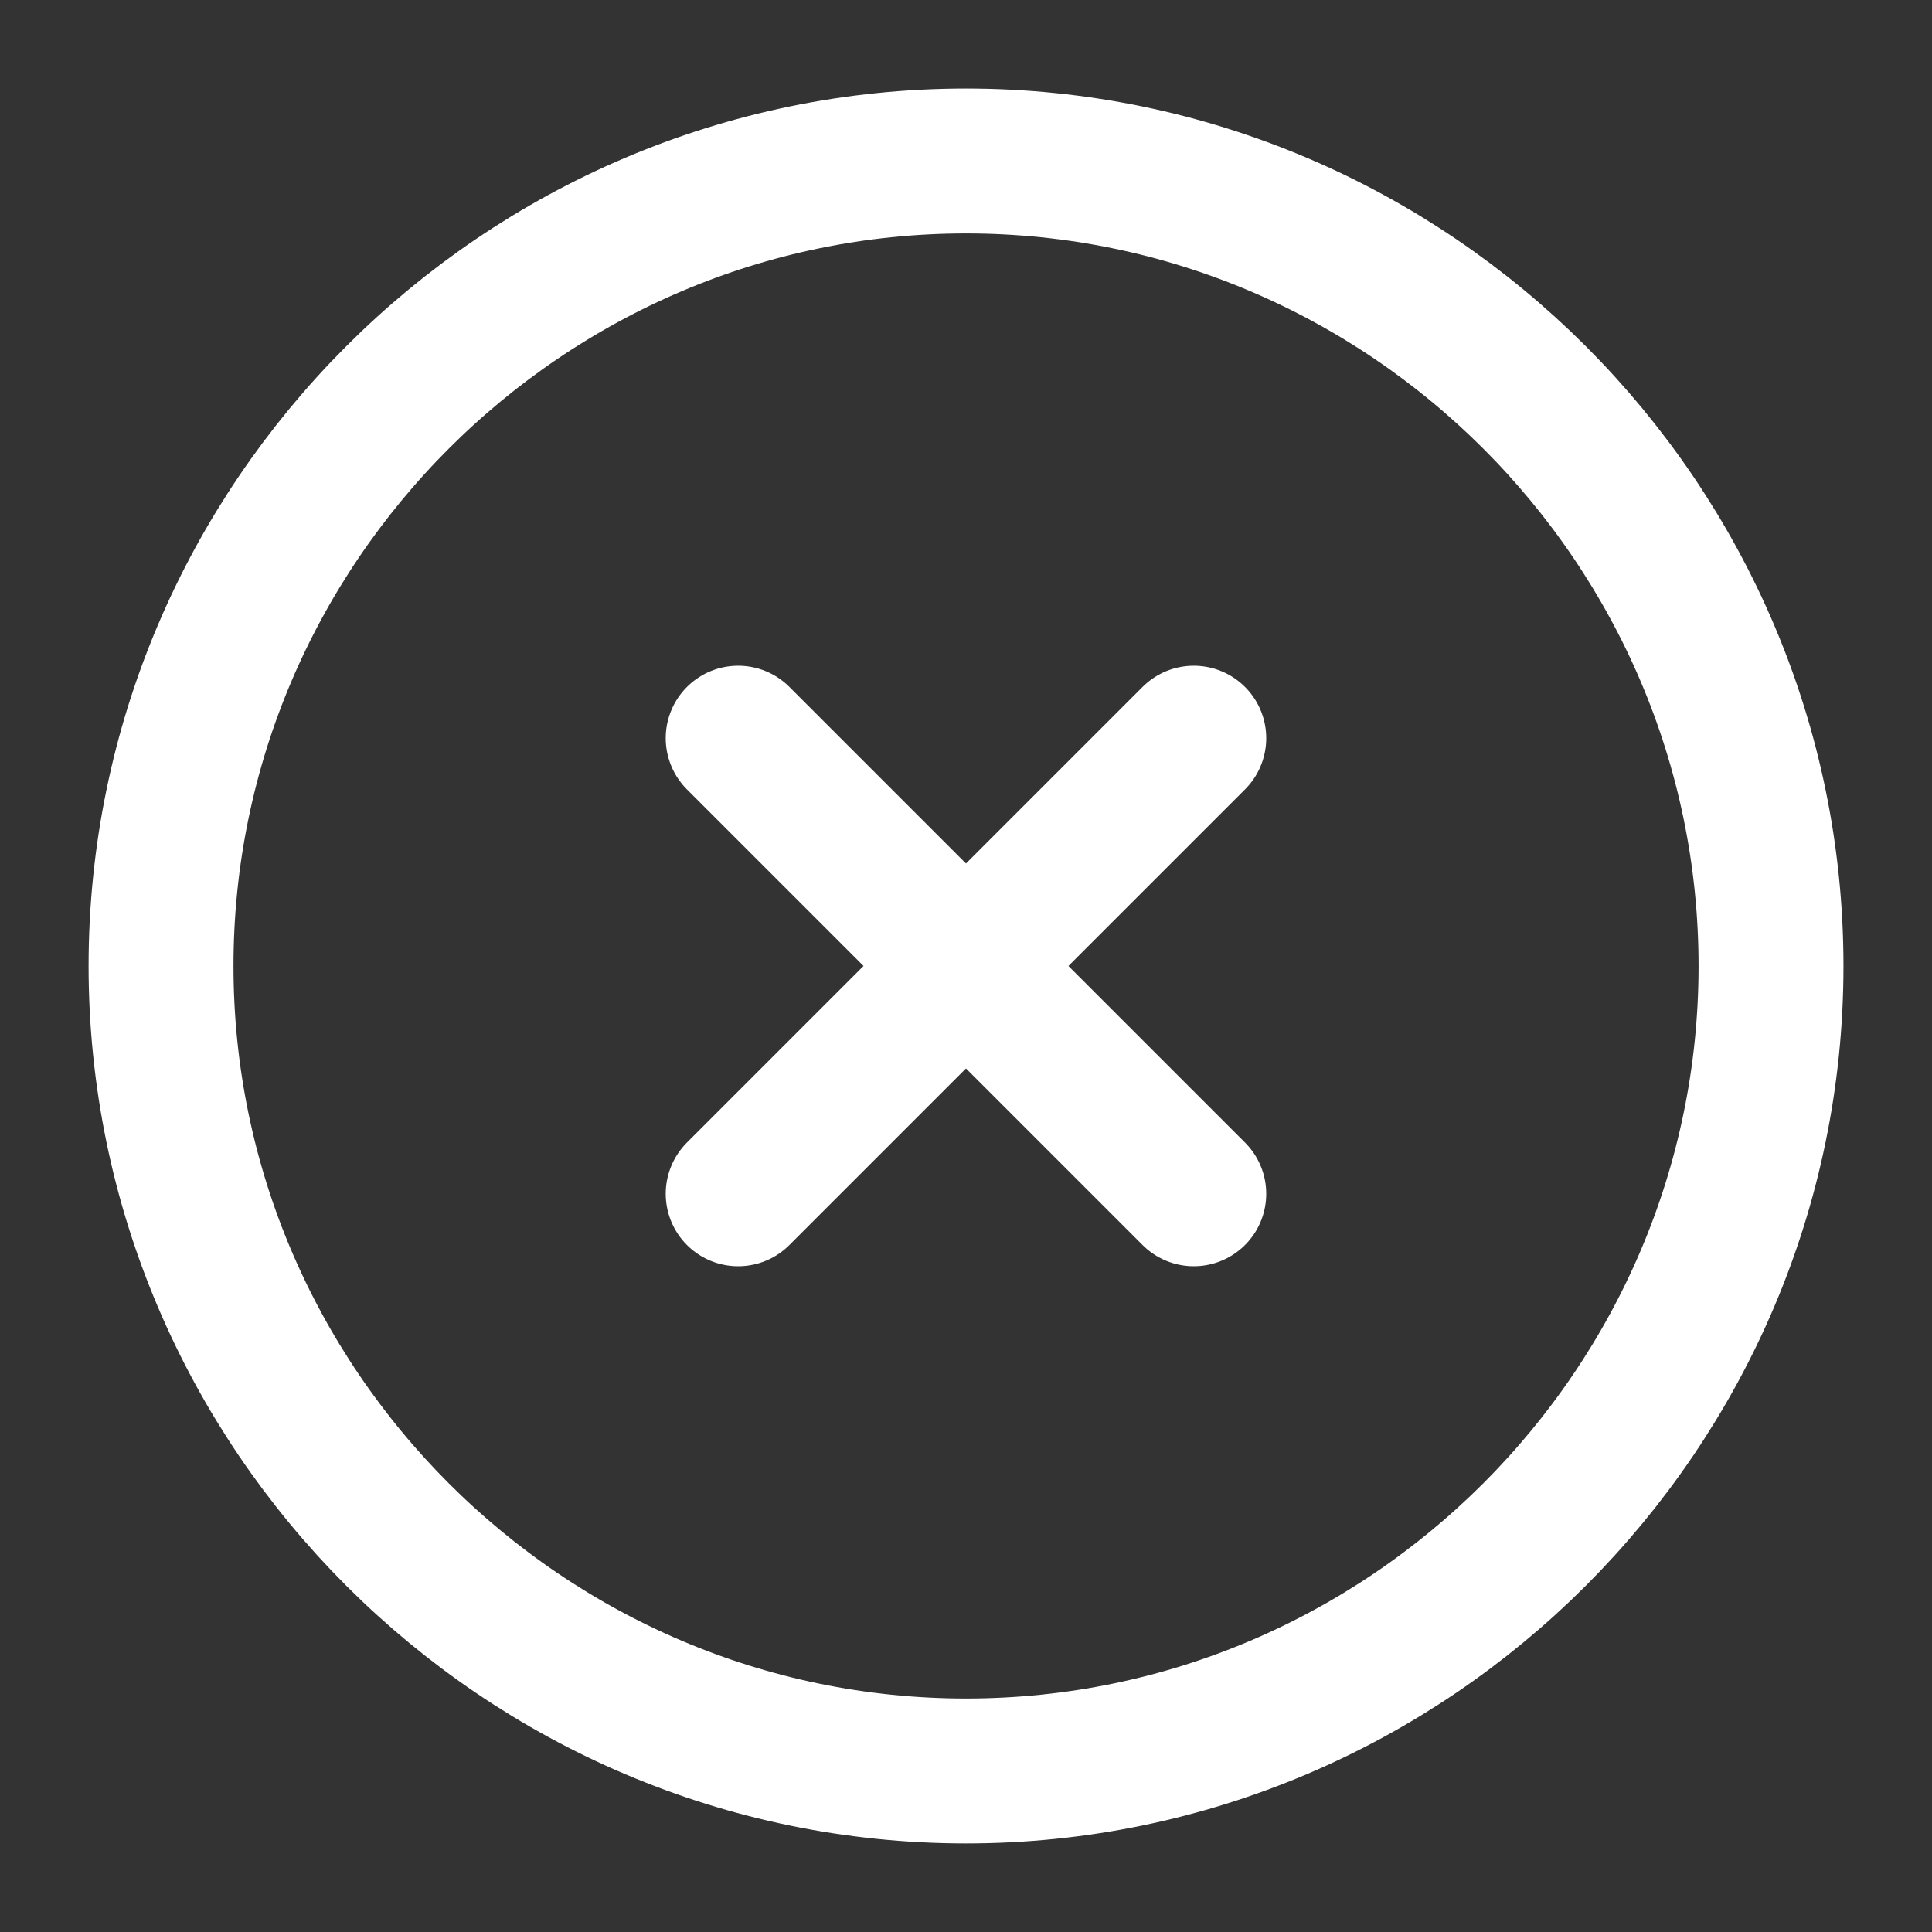
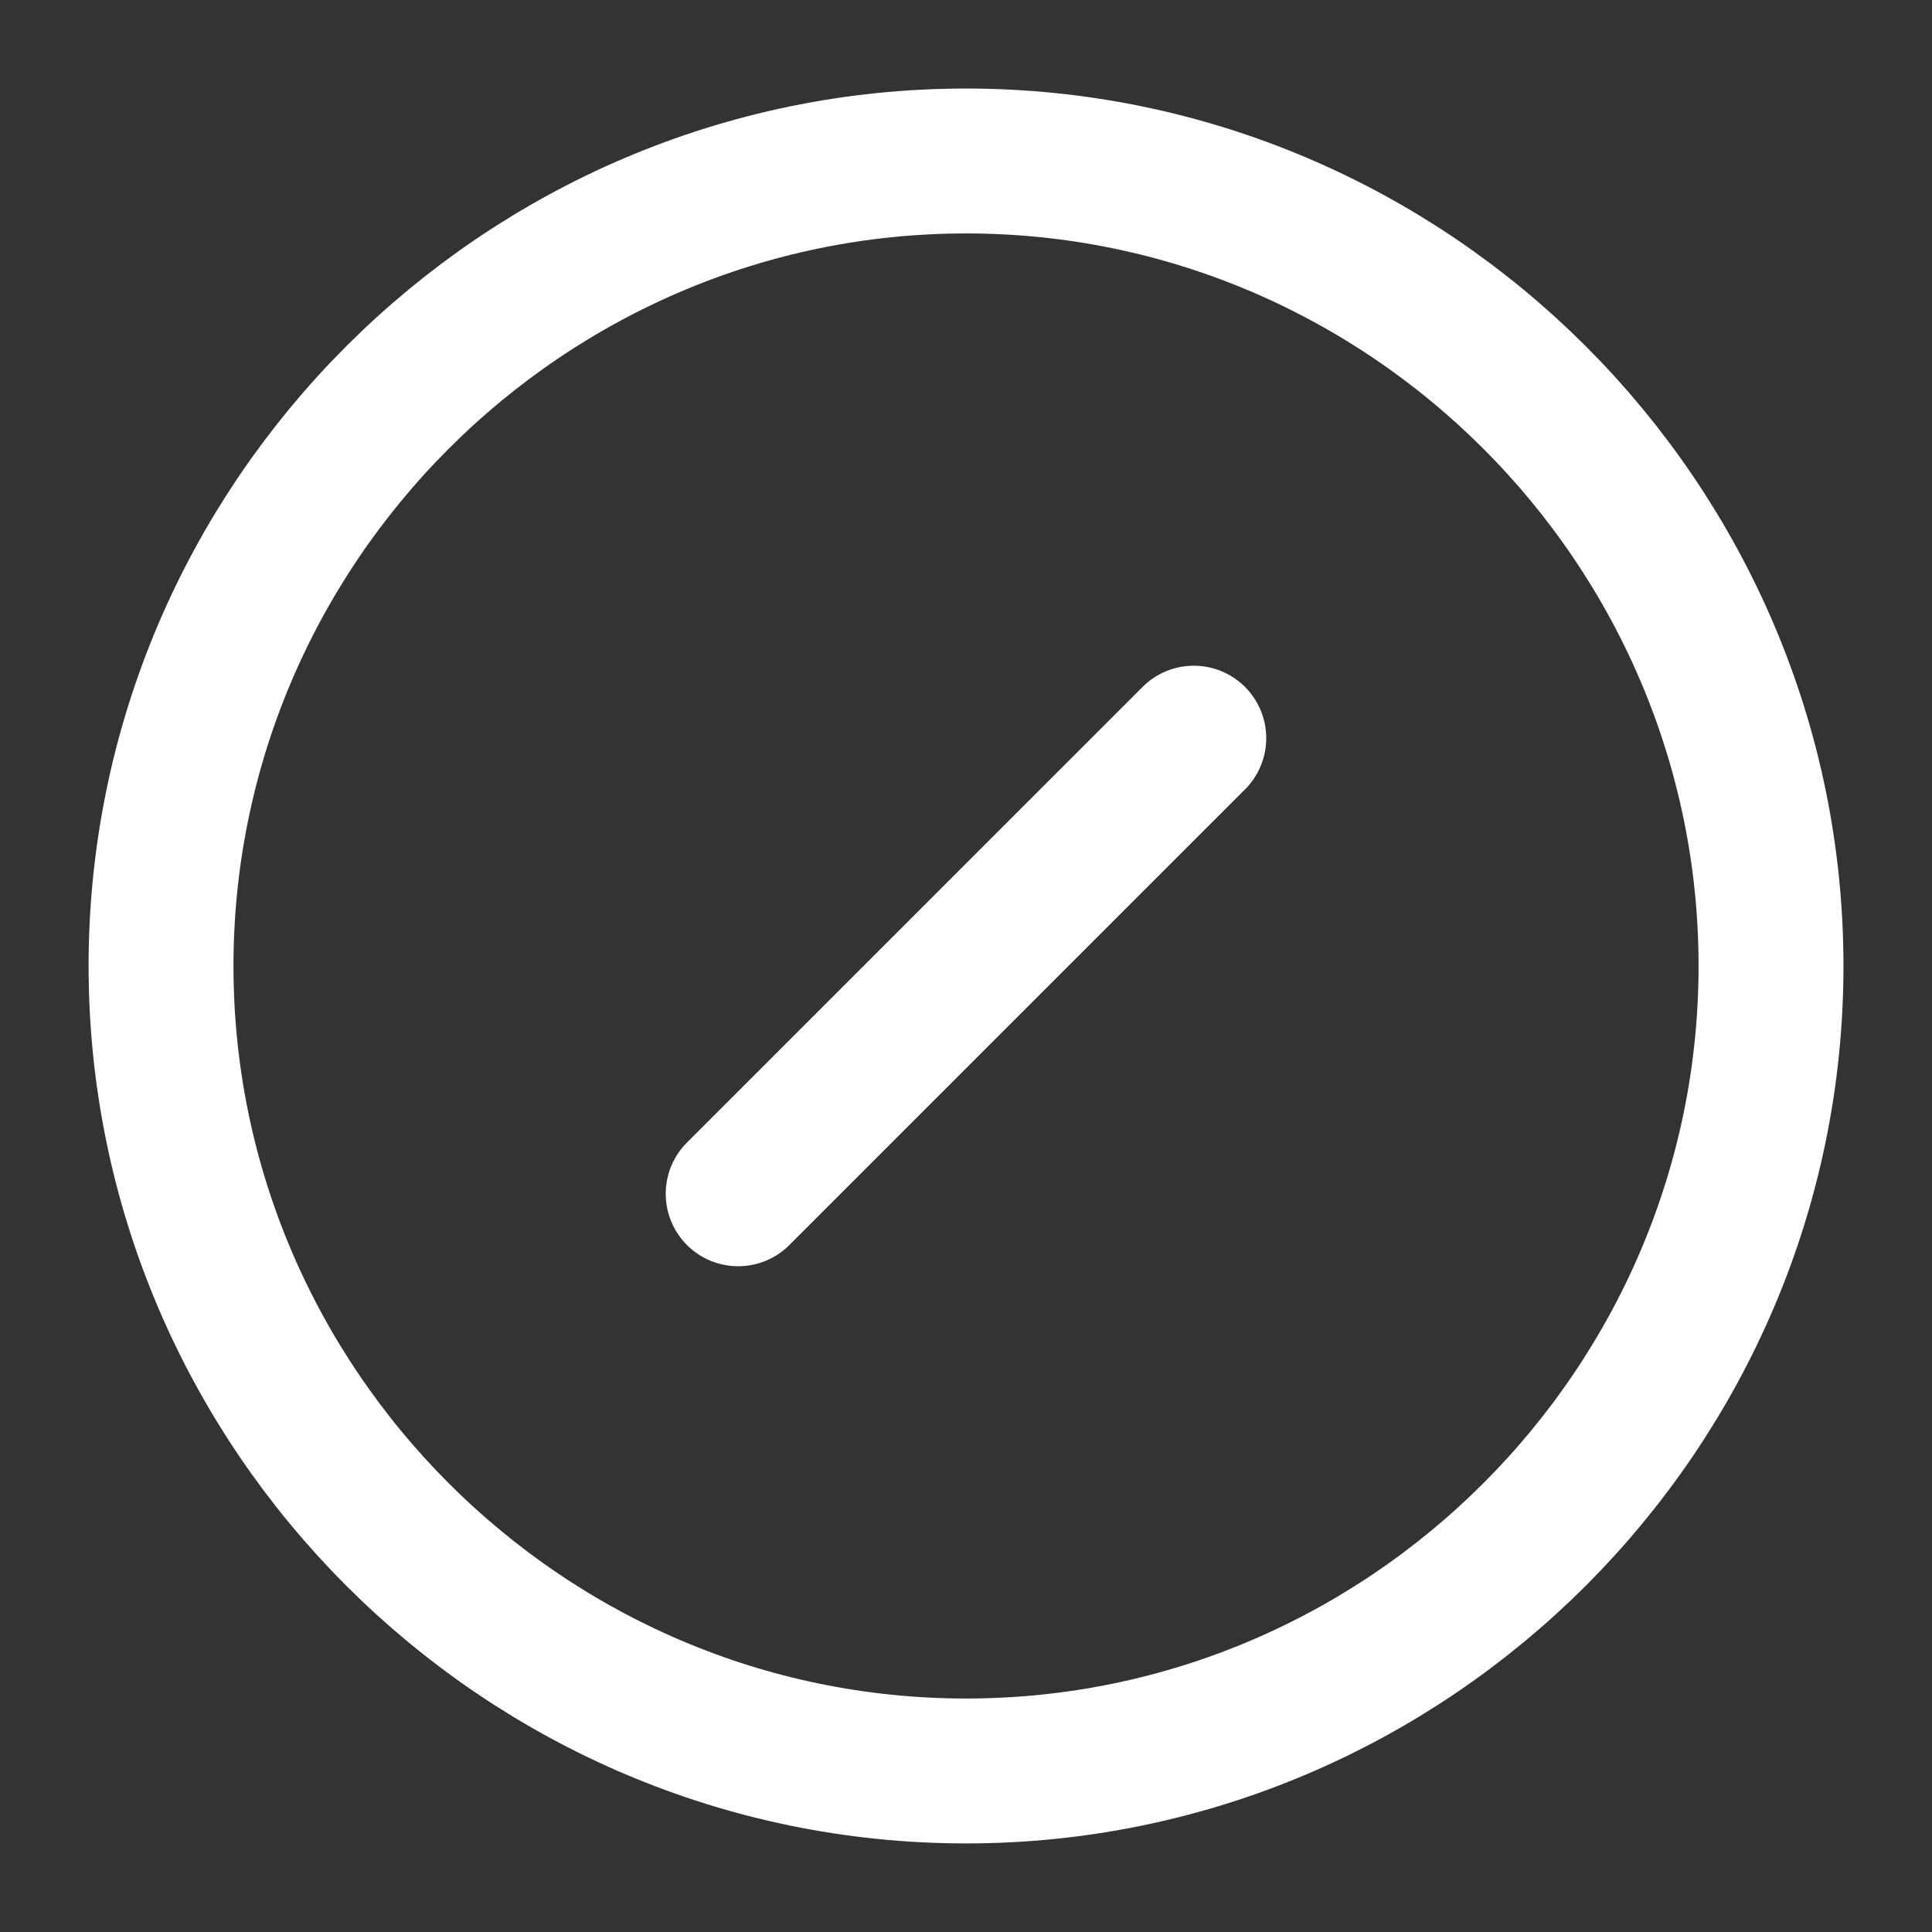
<svg xmlns="http://www.w3.org/2000/svg" width="40" height="40" viewBox="0 0 40 40" fill="none">
  <rect x="0" y="0" width="40" height="40" fill="#333333" stroke="none" />
  <path d="M20.001 36.666C29.167 36.666 36.667 29.166 36.667 20C36.667 10.833 29.167 3.333 20.001 3.333C10.834 3.333 3.334 10.833 3.334 20C3.334 29.166 10.834 36.666 20.001 36.666Z" stroke="white" stroke-width="3" stroke-linecap="round" stroke-linejoin="round" />
  <path d="M15.283 24.716L24.716 15.283" stroke="white" stroke-width="3" stroke-linecap="round" stroke-linejoin="round" />
-   <path d="M24.716 24.716L15.283 15.283" stroke="white" stroke-width="3" stroke-linecap="round" stroke-linejoin="round" />
</svg>